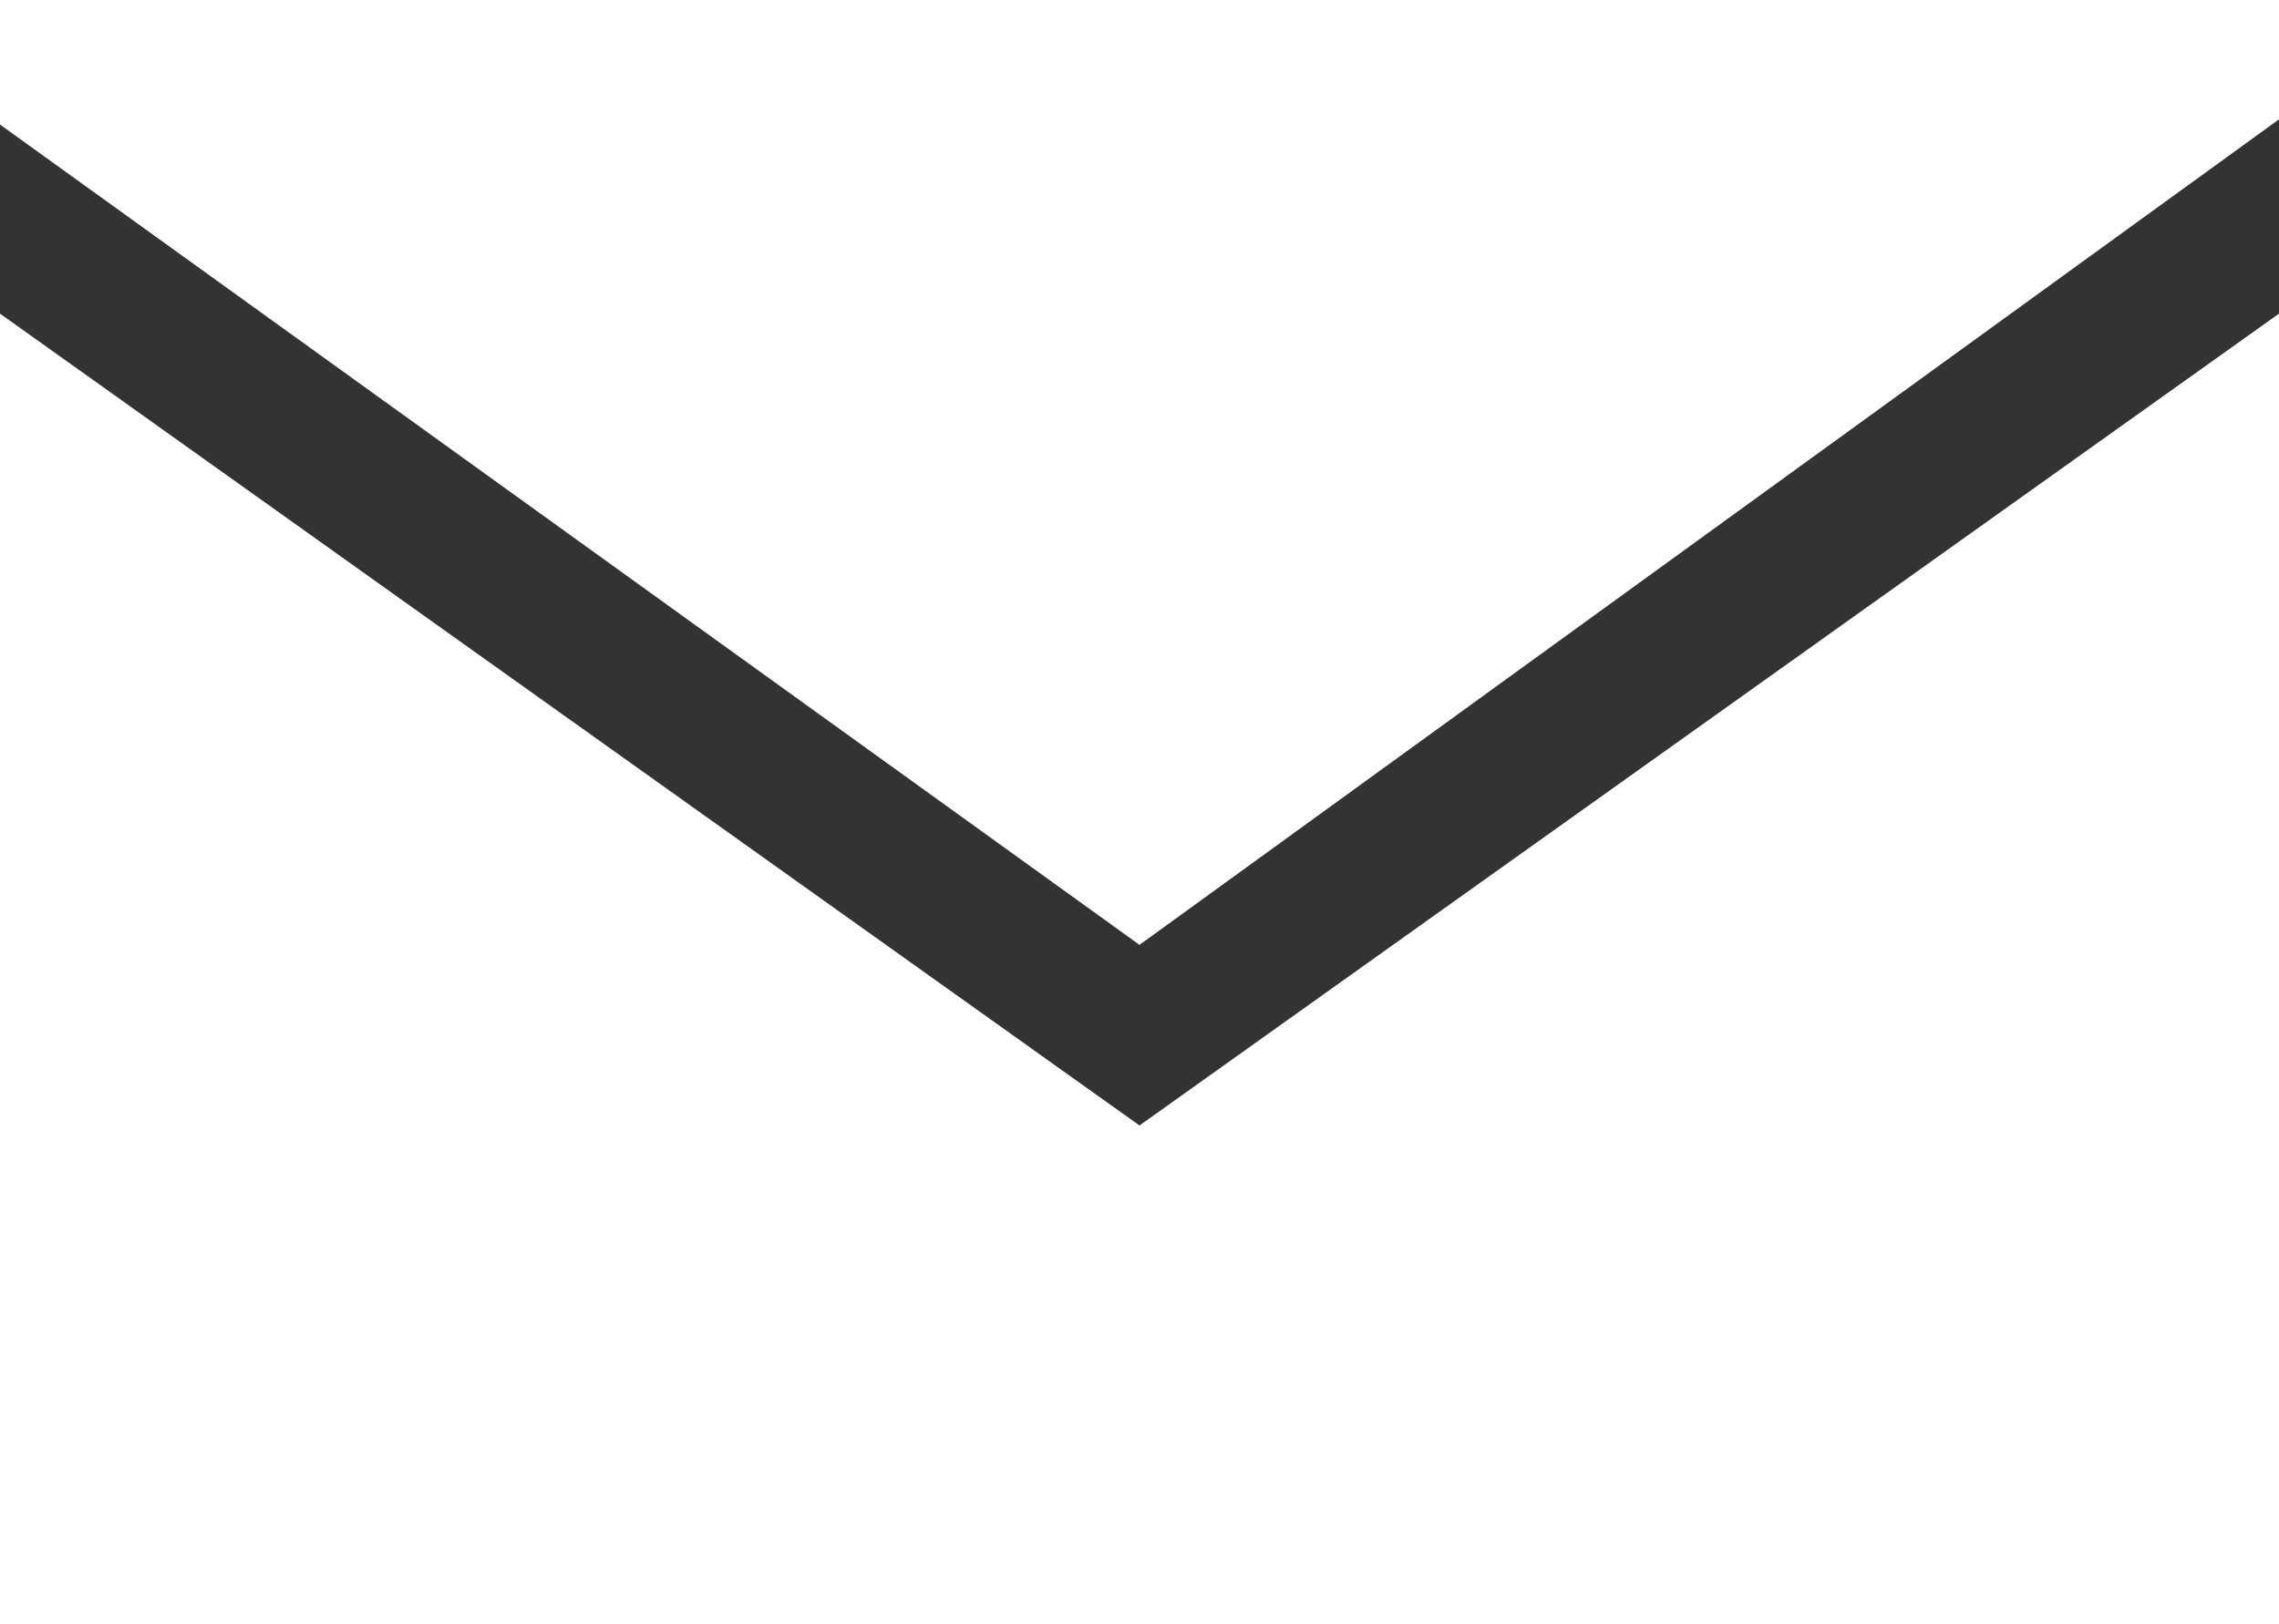
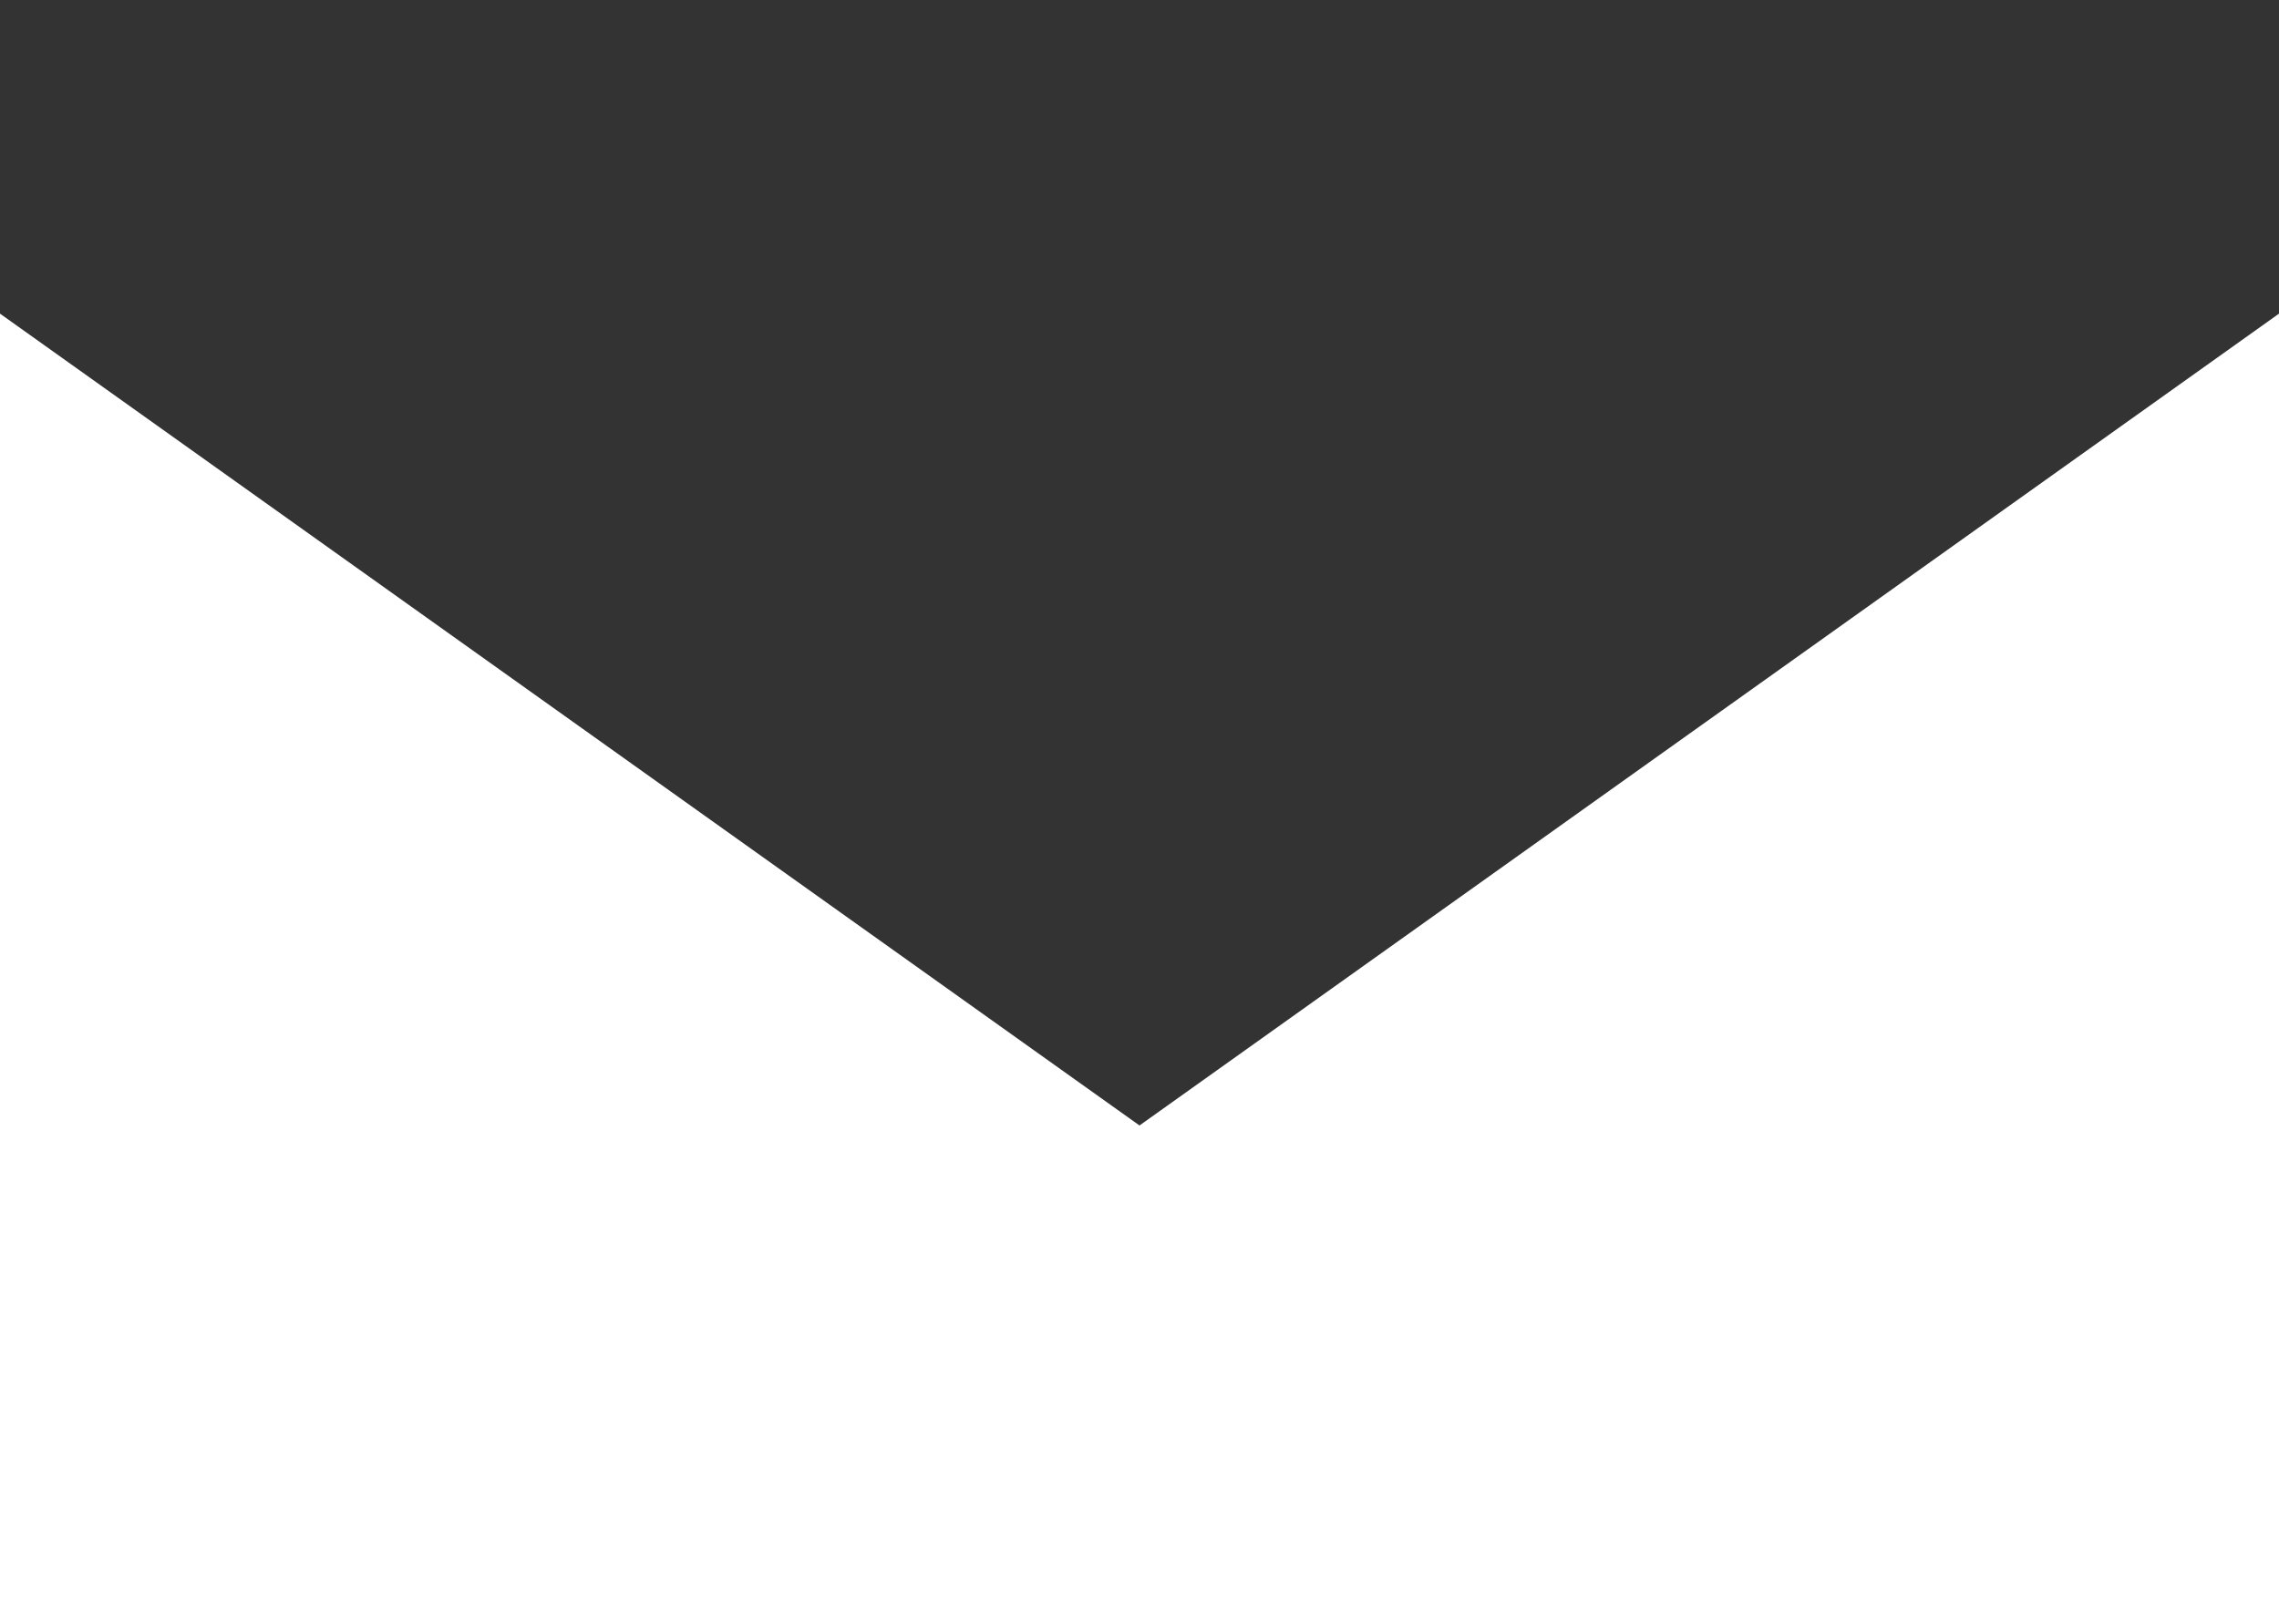
<svg xmlns="http://www.w3.org/2000/svg" viewBox="0 0 34.94 24.91">
  <rect x="0" y="0" width="34.94" height="24.91" fill="#333333" stroke="none" />
  <defs>
    <style>.cls-1{fill:#fff;}</style>
  </defs>
  <title>e_mail</title>
  <g id="Capa_2" data-name="Capa 2">
    <g id="Layer_1" data-name="Layer 1">
      <polygon class="cls-1" points="0 4.81 0 24.91 34.94 24.91 34.94 4.81 17.47 17.26 0 4.81" />
-       <polygon class="cls-1" points="34.94 1.83 34.94 0 0 0 0 1.91 17.47 14.49 34.94 1.83" />
    </g>
  </g>
</svg>